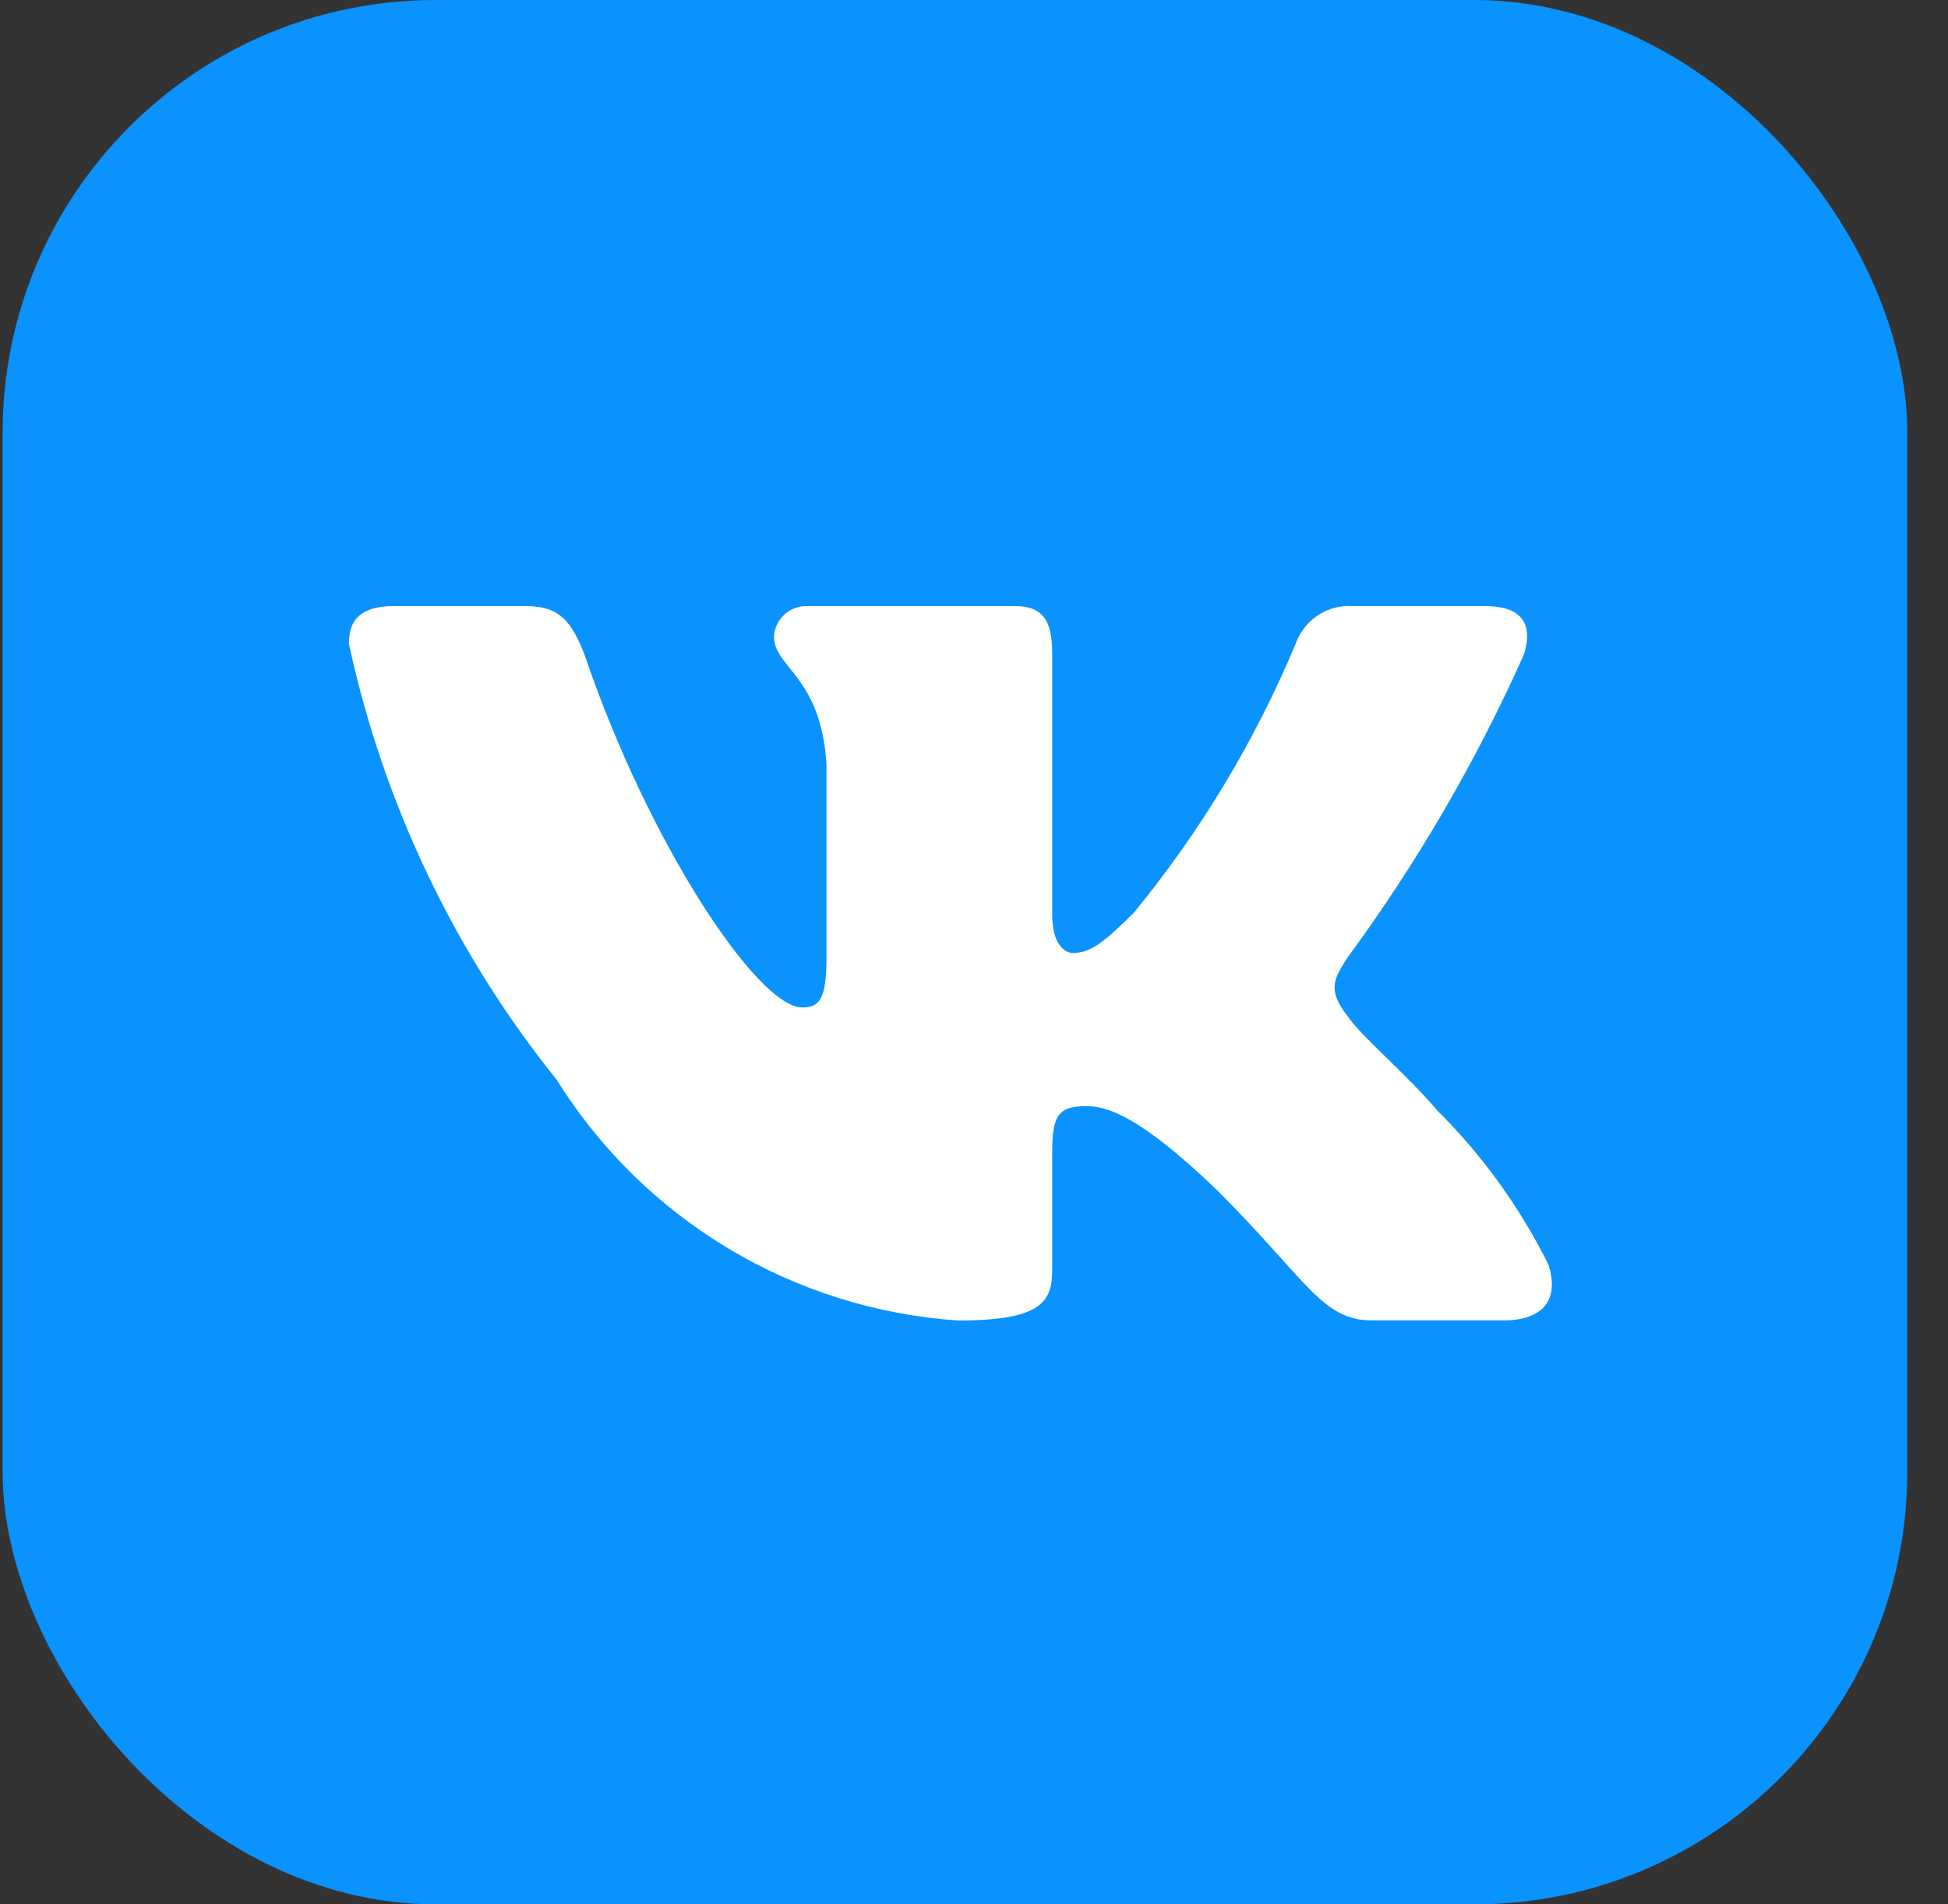
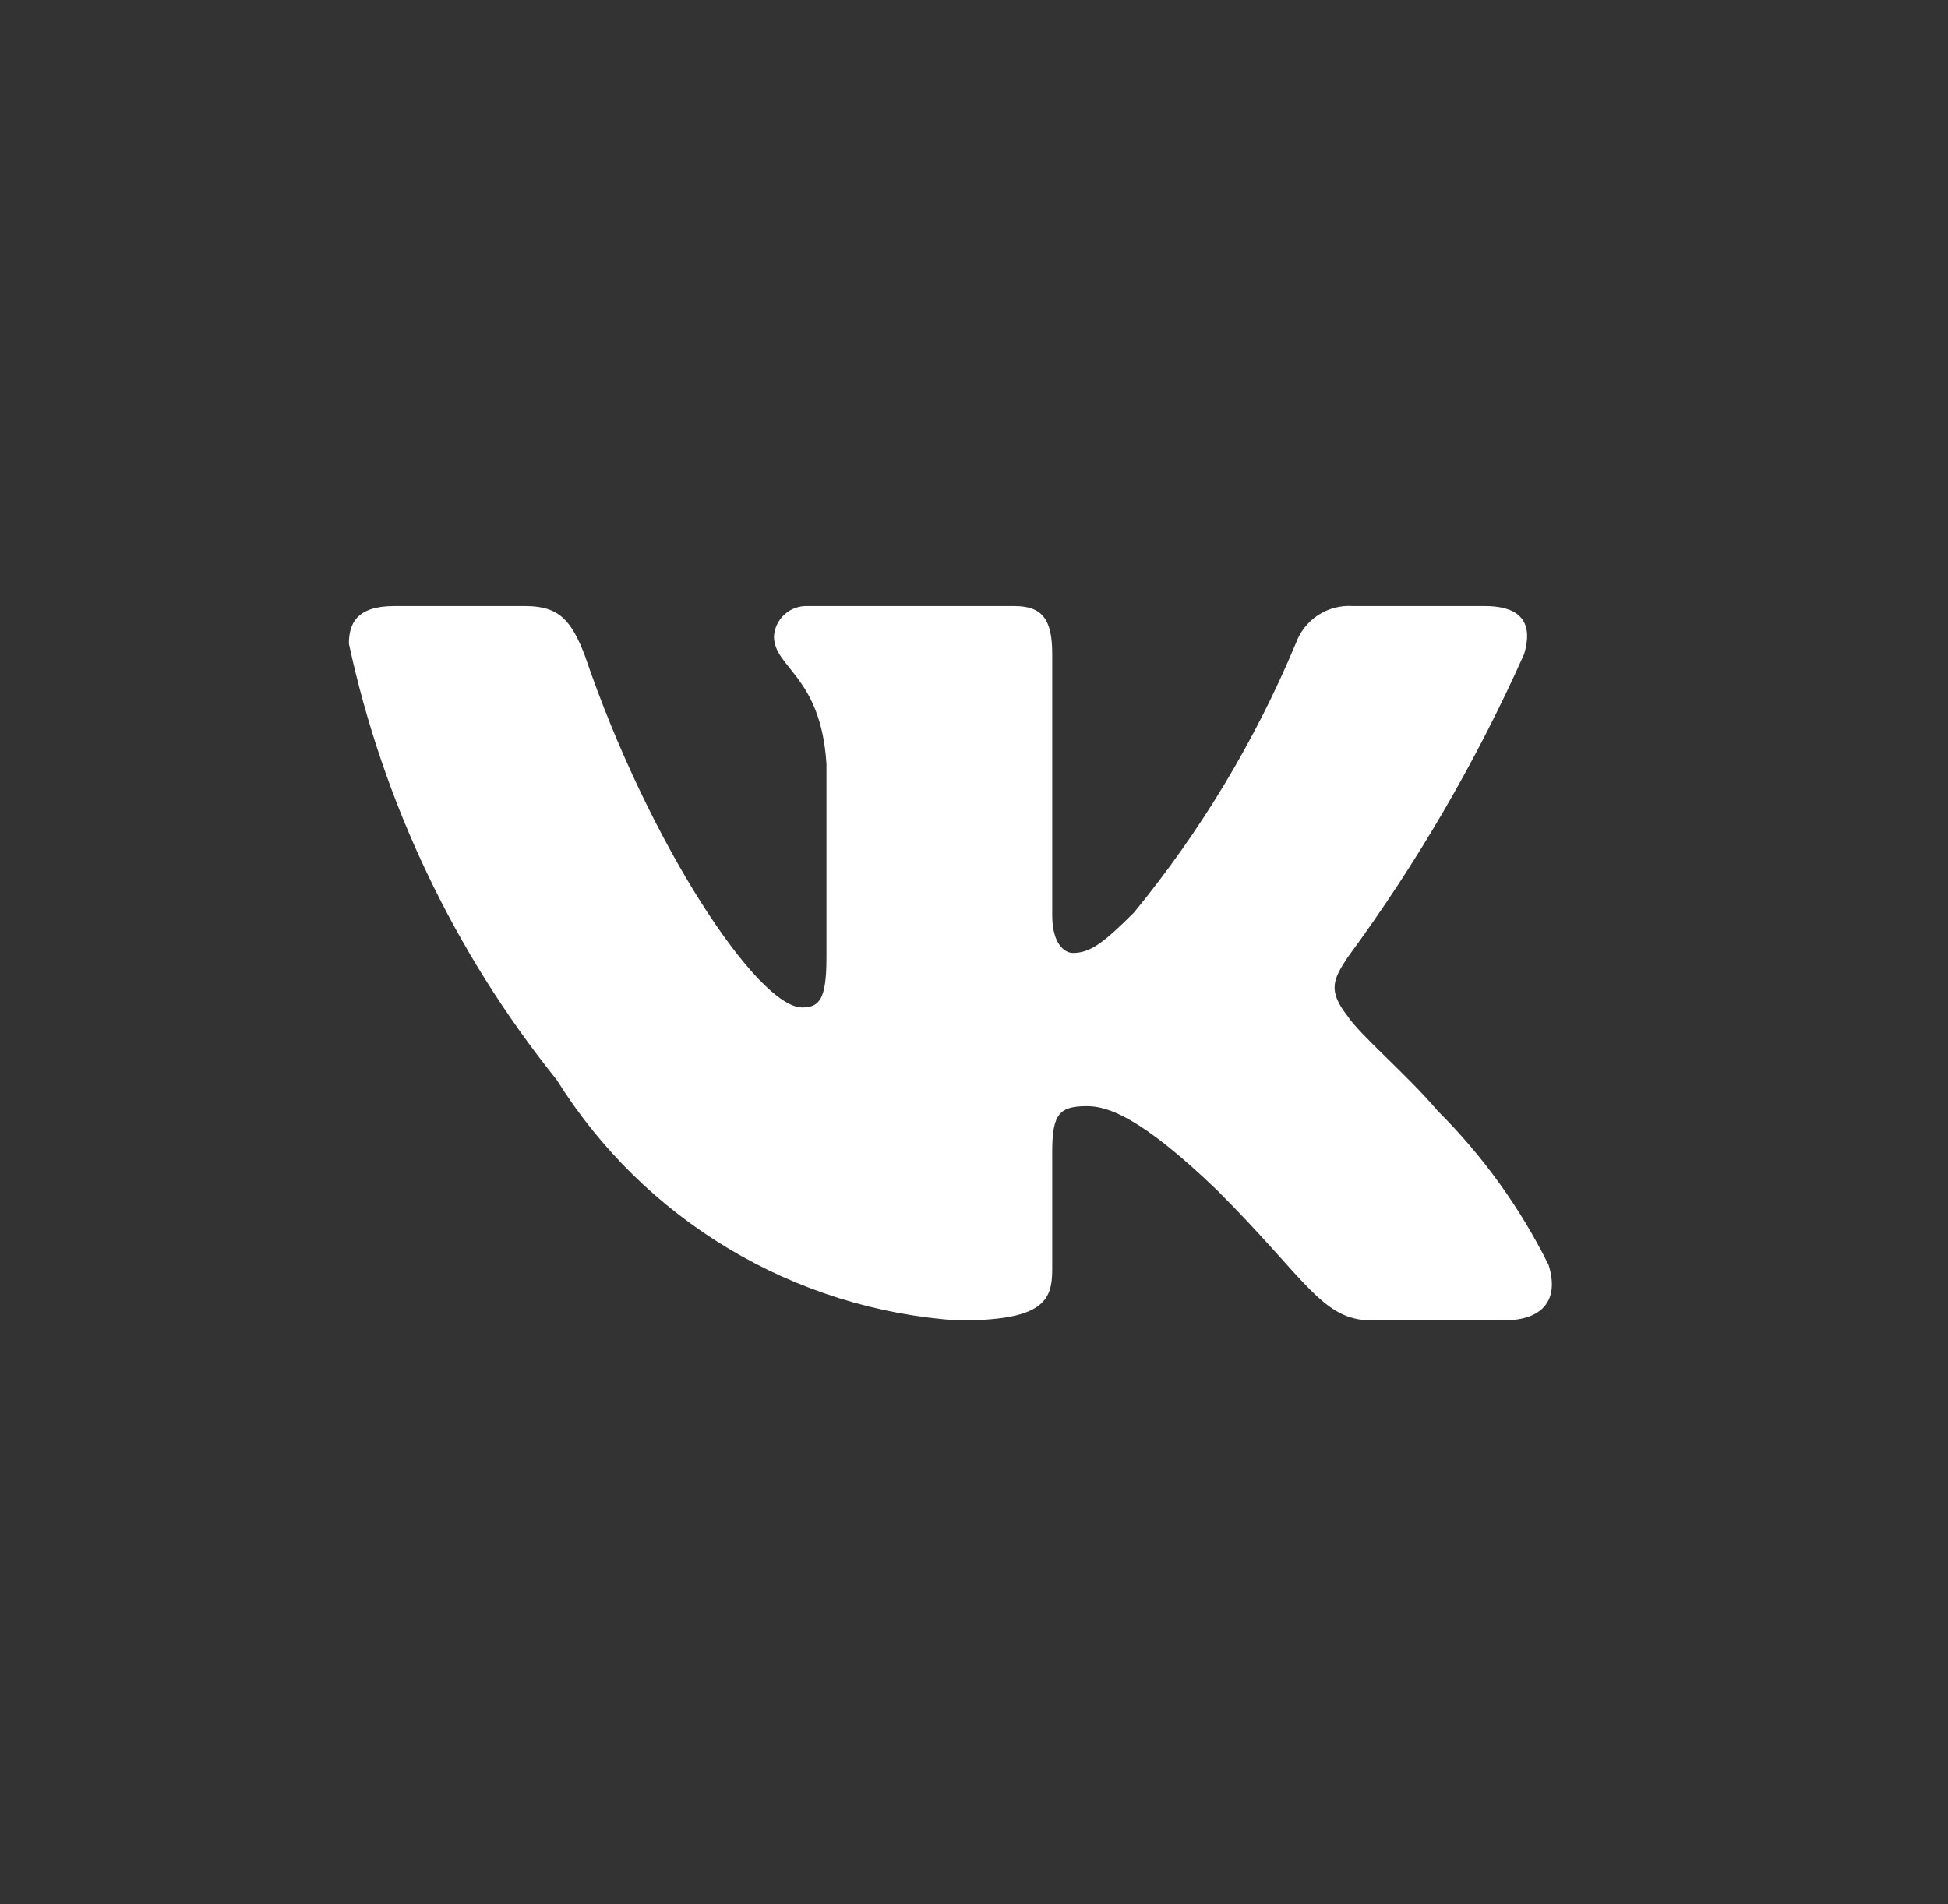
<svg xmlns="http://www.w3.org/2000/svg" width="45" height="44" viewBox="0 0 45 44" fill="none">
  <rect x="0" y="0" width="45" height="44" fill="#333333" stroke="none" />
-   <rect x="0.06" width="44" height="44" rx="10" fill="#0A92FF" />
  <path d="M34.732 30.508H31.69C30.539 30.508 30.192 29.576 28.128 27.512C26.327 25.775 25.566 25.558 25.109 25.558C24.48 25.558 24.307 25.731 24.307 26.601V29.336C24.307 30.076 24.067 30.51 22.134 30.51C20.258 30.384 18.439 29.814 16.827 28.847C15.214 27.881 13.855 26.544 12.86 24.949C10.498 22.009 8.855 18.559 8.06 14.873C8.06 14.416 8.233 14.003 9.103 14.003H12.143C12.925 14.003 13.206 14.351 13.513 15.154C14.989 19.499 17.507 23.277 18.529 23.277C18.921 23.277 19.092 23.104 19.092 22.126V17.652C18.963 15.611 17.879 15.438 17.879 14.7C17.892 14.505 17.982 14.323 18.127 14.193C18.273 14.063 18.463 13.995 18.658 14.003H23.437C24.09 14.003 24.307 14.328 24.307 15.11V21.148C24.307 21.801 24.588 22.018 24.784 22.018C25.176 22.018 25.478 21.801 26.196 21.084C27.736 19.205 28.995 17.112 29.932 14.87C30.028 14.601 30.209 14.371 30.448 14.214C30.687 14.057 30.971 13.983 31.256 14.003H34.298C35.209 14.003 35.403 14.46 35.209 15.11C34.103 17.588 32.734 19.94 31.127 22.126C30.799 22.627 30.668 22.887 31.127 23.473C31.429 23.93 32.494 24.82 33.212 25.667C34.254 26.706 35.12 27.909 35.774 29.228C36.035 30.074 35.599 30.508 34.732 30.508Z" fill="white" />
</svg>